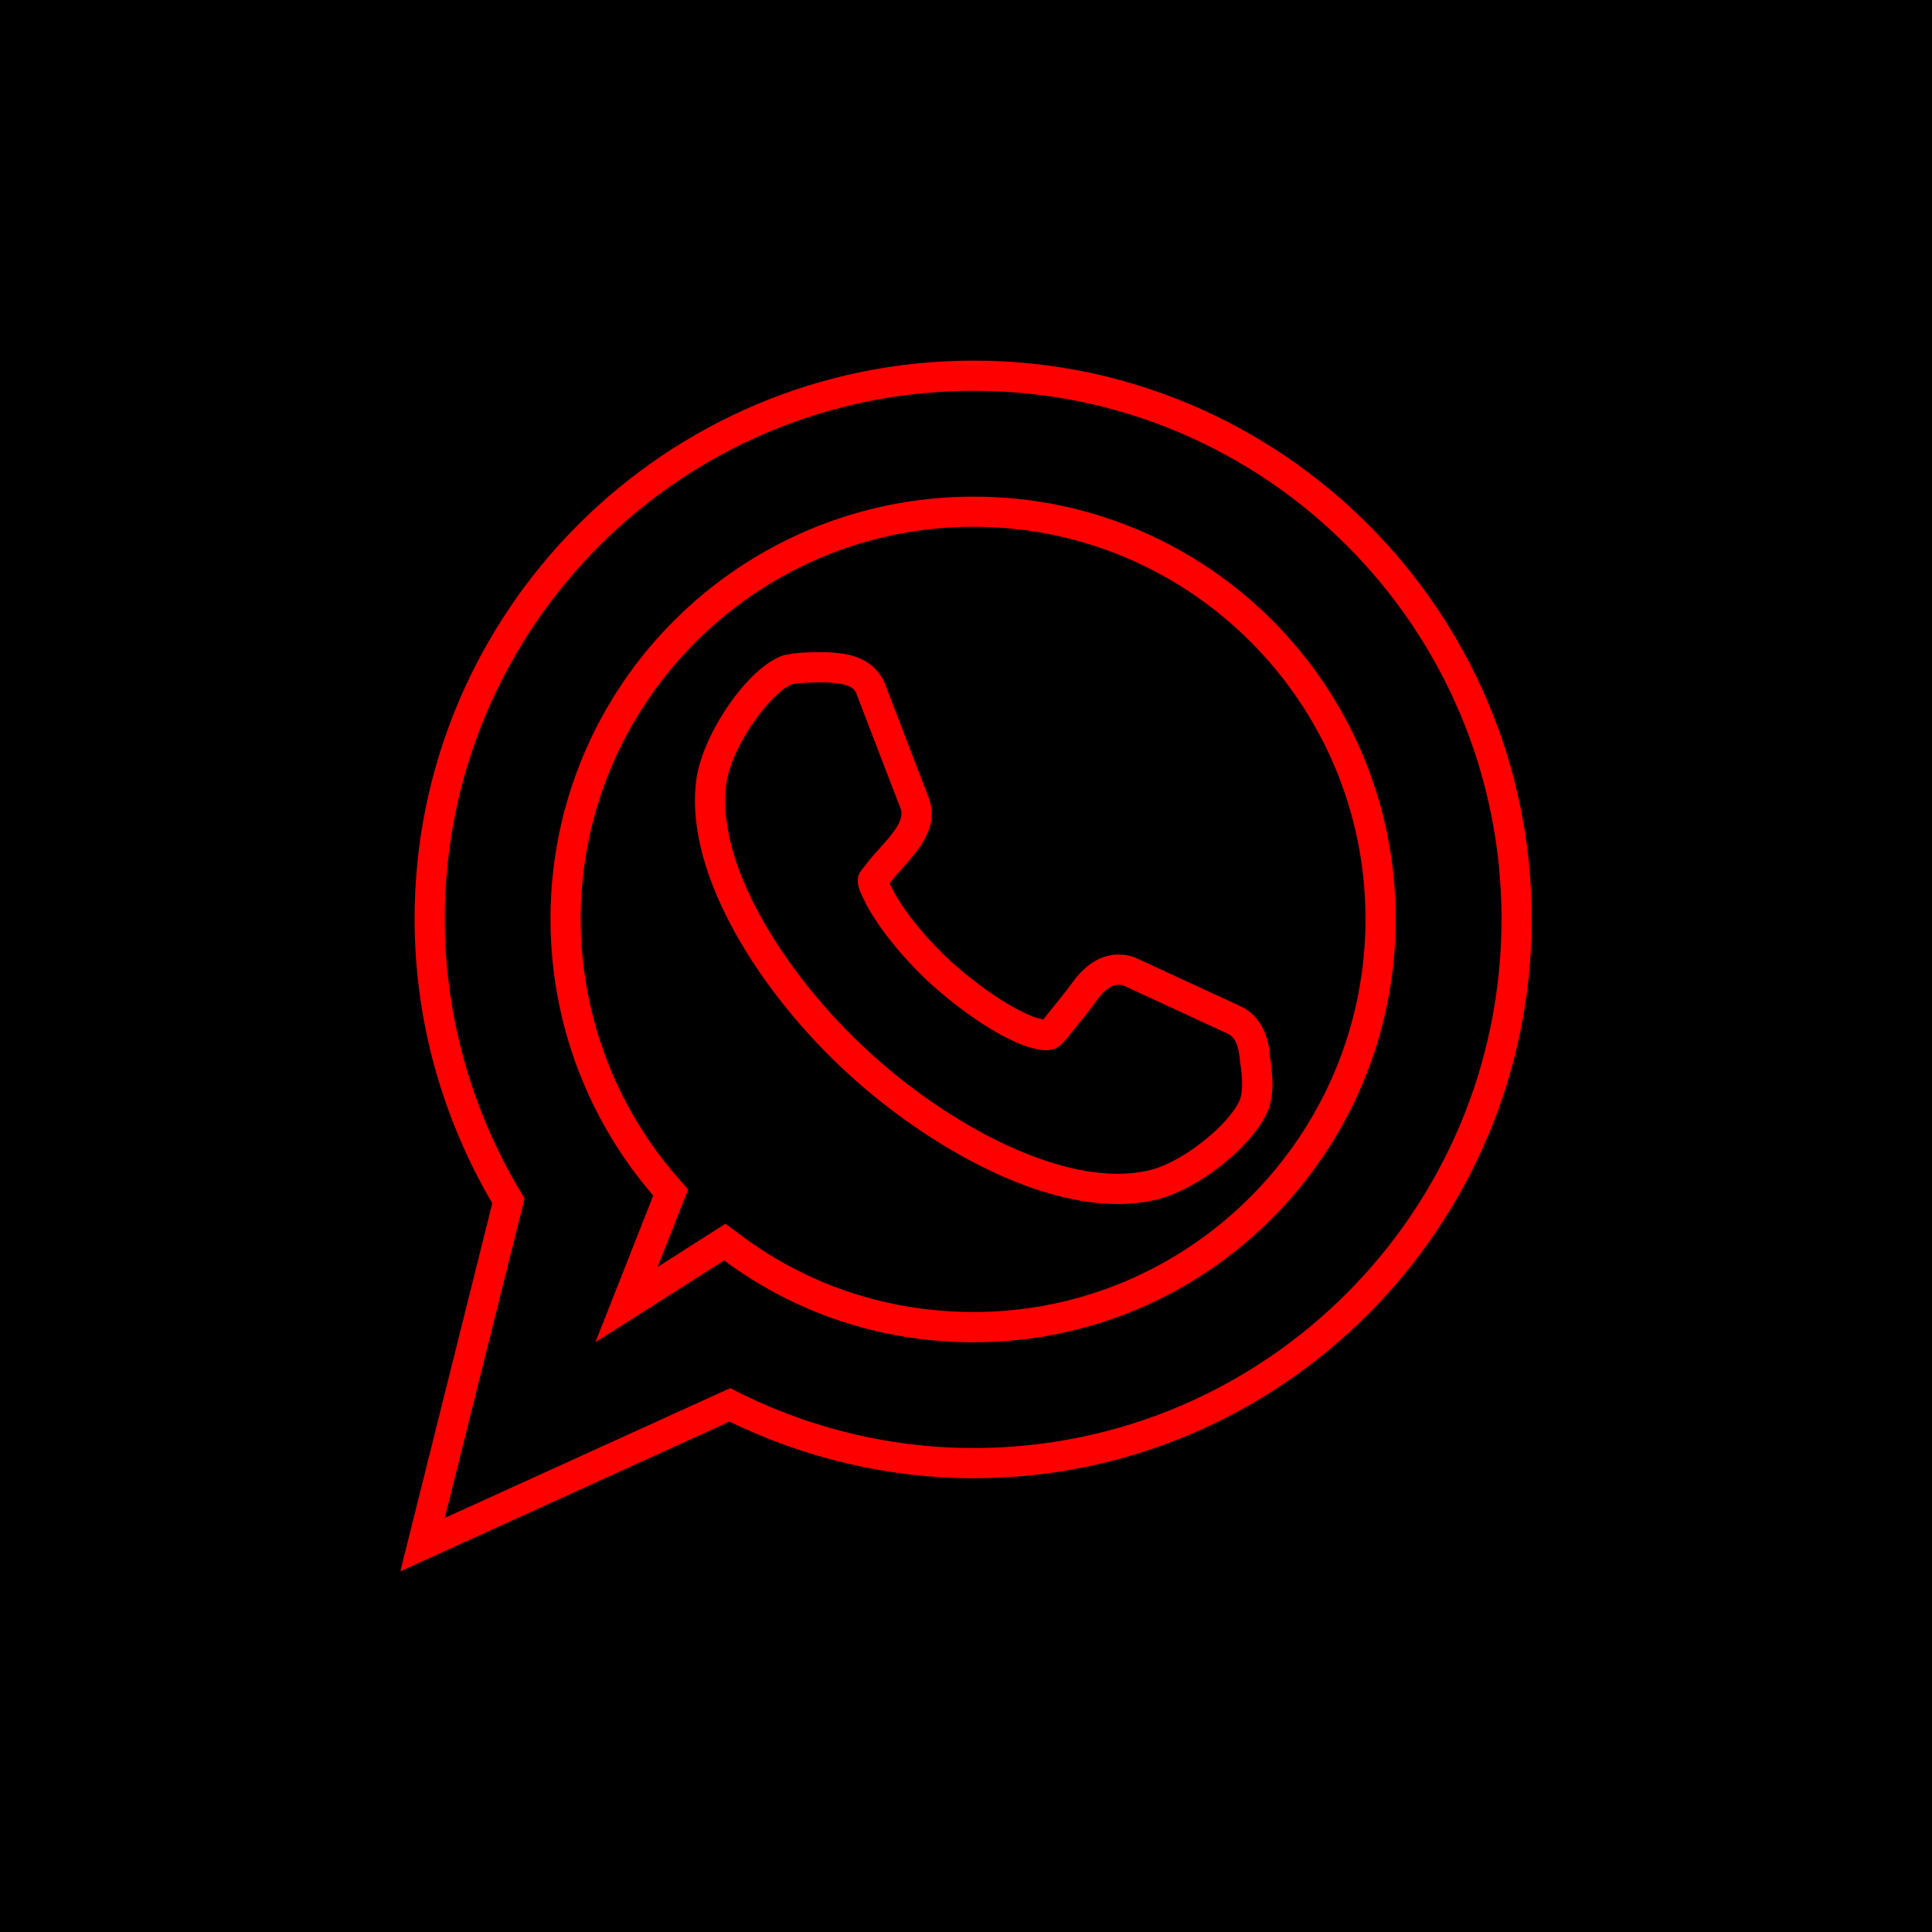
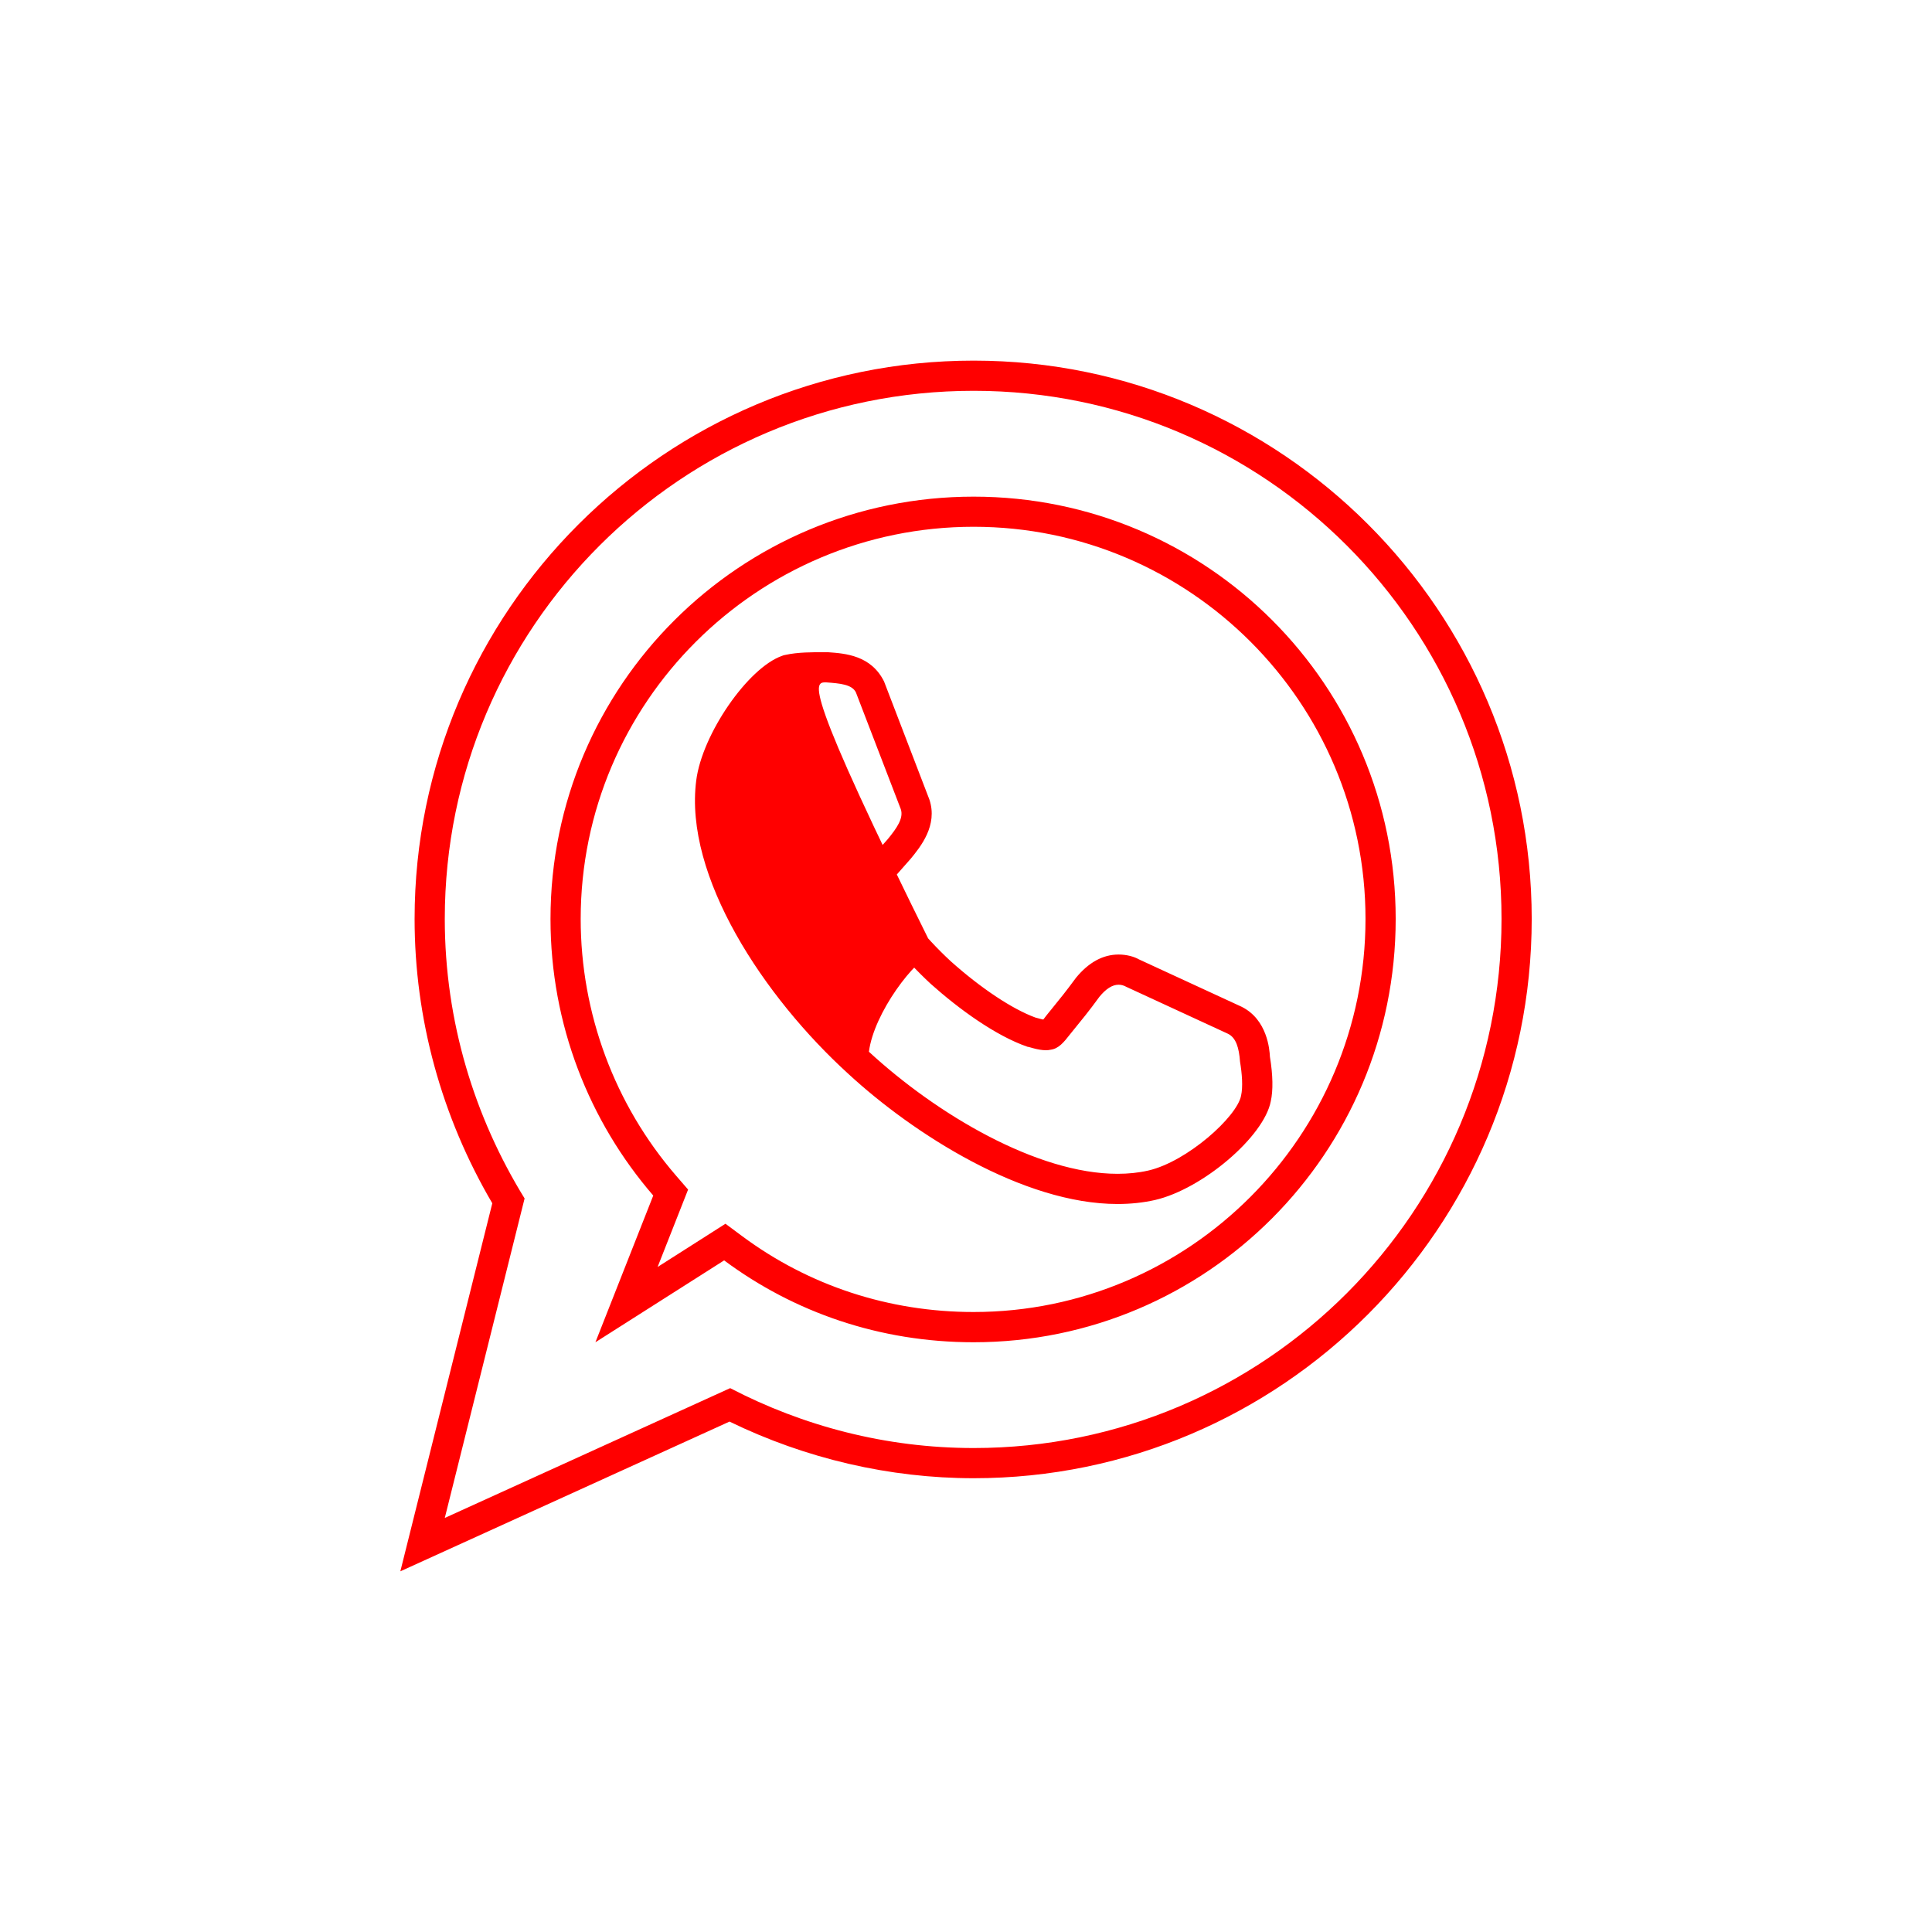
<svg xmlns="http://www.w3.org/2000/svg" enable-background="new 0 0 32 32" version="1.1" viewBox="0 0 32 32" xml:space="preserve">
  <g id="Blue_copy_3">
    <g>
-       <rect height="32" width="32" />
-     </g>
-     <path d="M16.127,6.473c4.826,0,8.743,3.919,8.743,8.747c0,4.845-3.917,8.764-8.743,8.764   c-1.455,0-2.826-0.364-4.033-0.992l-4.727,2.15l1.322-5.292c-0.826-1.339-1.322-2.927-1.322-4.63   C7.367,10.392,11.284,6.473,16.127,6.473 M9.862,22.232l2.132-1.356c1.157,0.86,2.578,1.356,4.132,1.356   c3.867,0,6.991-3.142,6.991-7.011c0-3.869-3.124-6.995-6.991-6.995c-3.868,0-7.008,3.126-7.008,6.995   c0,1.753,0.645,3.357,1.702,4.581L9.862,22.232 M13.68,11.302c0.231,0.017,0.43,0.033,0.496,0.165l0.744,1.935   c0.05,0.149-0.066,0.314-0.215,0.496c-0.215,0.248-0.248,0.265-0.446,0.529c-0.099,0.132-0.033,0.298,0,0.364   c0.215,0.512,0.711,1.092,1.157,1.505c0.463,0.414,1.074,0.86,1.603,1.042c0.028,0,0.17,0.057,0.303,0.057   c0.027,0,0.053-0.002,0.078-0.008c0.132-0.017,0.215-0.116,0.33-0.264c0.215-0.265,0.298-0.364,0.479-0.612   c0.106-0.13,0.212-0.201,0.318-0.201c0.043,0,0.085,0.011,0.128,0.035l1.685,0.778c0.133,0.066,0.182,0.231,0.199,0.463   c0.033,0.199,0.05,0.414,0.017,0.562c-0.066,0.348-0.893,1.092-1.537,1.24c-0.163,0.037-0.333,0.054-0.509,0.054   c-1.33,0-2.995-0.985-4.118-2.022c-1.273-1.158-2.545-3.026-2.363-4.432c0.083-0.645,0.76-1.538,1.091-1.654   C13.267,11.302,13.482,11.302,13.68,11.302 M16.127,5.973c-5.106,0-9.26,4.148-9.26,9.247c0,1.65,0.444,3.274,1.287,4.71   l-1.272,5.091l-0.251,1.005l0.943-0.429l4.509-2.051c1.261,0.614,2.654,0.938,4.044,0.938c5.097,0,9.243-4.156,9.243-9.264   C25.369,10.122,21.223,5.973,16.127,5.973L16.127,5.973z M10.892,20.985l0.394-1l0.111-0.282l-0.198-0.229   c-1.019-1.179-1.581-2.69-1.581-4.254c0-3.581,2.919-6.495,6.508-6.495c3.579,0,6.491,2.914,6.491,6.495   c0,3.59-2.912,6.511-6.491,6.511c-1.401,0-2.727-0.435-3.834-1.257l-0.276-0.205l-0.29,0.185L10.892,20.985L10.892,20.985z    M13.698,10.802H13.68c-0.23,0-0.468,0-0.67,0.045l-0.029,0.006l-0.028,0.01c-0.566,0.199-1.323,1.297-1.421,2.062   c-0.206,1.588,1.119,3.588,2.523,4.865c1.075,0.991,2.889,2.152,4.455,2.152c0.216,0,0.425-0.022,0.62-0.066   c0.787-0.181,1.807-1.052,1.918-1.635c0.04-0.179,0.036-0.432-0.014-0.738c-0.006-0.117-0.042-0.615-0.469-0.828l-1.699-0.784   c-0.084-0.048-0.209-0.081-0.338-0.081c-0.26,0-0.497,0.13-0.706,0.385c-0.17,0.23-0.25,0.329-0.408,0.523l-0.073,0.09   c-0.024,0.03-0.043,0.057-0.061,0.079c-0.028-0.005-0.055-0.013-0.07-0.017c-0.019-0.005-0.039-0.011-0.06-0.016   c-0.383-0.14-0.903-0.486-1.401-0.931c-0.462-0.427-0.849-0.921-1.015-1.294c0.074-0.094,0.119-0.145,0.183-0.216l0.166-0.188   c0.164-0.2,0.453-0.554,0.311-0.981l-0.751-1.956c-0.215-0.434-0.643-0.465-0.927-0.485L13.698,10.802L13.698,10.802z" fill="#FF0000" />
+       </g>
+     <path d="M16.127,6.473c4.826,0,8.743,3.919,8.743,8.747c0,4.845-3.917,8.764-8.743,8.764   c-1.455,0-2.826-0.364-4.033-0.992l-4.727,2.15l1.322-5.292c-0.826-1.339-1.322-2.927-1.322-4.63   C7.367,10.392,11.284,6.473,16.127,6.473 M9.862,22.232l2.132-1.356c1.157,0.86,2.578,1.356,4.132,1.356   c3.867,0,6.991-3.142,6.991-7.011c0-3.869-3.124-6.995-6.991-6.995c-3.868,0-7.008,3.126-7.008,6.995   c0,1.753,0.645,3.357,1.702,4.581L9.862,22.232 M13.68,11.302c0.231,0.017,0.43,0.033,0.496,0.165l0.744,1.935   c0.05,0.149-0.066,0.314-0.215,0.496c-0.215,0.248-0.248,0.265-0.446,0.529c-0.099,0.132-0.033,0.298,0,0.364   c0.215,0.512,0.711,1.092,1.157,1.505c0.463,0.414,1.074,0.86,1.603,1.042c0.028,0,0.17,0.057,0.303,0.057   c0.027,0,0.053-0.002,0.078-0.008c0.132-0.017,0.215-0.116,0.33-0.264c0.215-0.265,0.298-0.364,0.479-0.612   c0.106-0.13,0.212-0.201,0.318-0.201c0.043,0,0.085,0.011,0.128,0.035l1.685,0.778c0.133,0.066,0.182,0.231,0.199,0.463   c0.033,0.199,0.05,0.414,0.017,0.562c-0.066,0.348-0.893,1.092-1.537,1.24c-0.163,0.037-0.333,0.054-0.509,0.054   c-1.33,0-2.995-0.985-4.118-2.022c0.083-0.645,0.76-1.538,1.091-1.654   C13.267,11.302,13.482,11.302,13.68,11.302 M16.127,5.973c-5.106,0-9.26,4.148-9.26,9.247c0,1.65,0.444,3.274,1.287,4.71   l-1.272,5.091l-0.251,1.005l0.943-0.429l4.509-2.051c1.261,0.614,2.654,0.938,4.044,0.938c5.097,0,9.243-4.156,9.243-9.264   C25.369,10.122,21.223,5.973,16.127,5.973L16.127,5.973z M10.892,20.985l0.394-1l0.111-0.282l-0.198-0.229   c-1.019-1.179-1.581-2.69-1.581-4.254c0-3.581,2.919-6.495,6.508-6.495c3.579,0,6.491,2.914,6.491,6.495   c0,3.59-2.912,6.511-6.491,6.511c-1.401,0-2.727-0.435-3.834-1.257l-0.276-0.205l-0.29,0.185L10.892,20.985L10.892,20.985z    M13.698,10.802H13.68c-0.23,0-0.468,0-0.67,0.045l-0.029,0.006l-0.028,0.01c-0.566,0.199-1.323,1.297-1.421,2.062   c-0.206,1.588,1.119,3.588,2.523,4.865c1.075,0.991,2.889,2.152,4.455,2.152c0.216,0,0.425-0.022,0.62-0.066   c0.787-0.181,1.807-1.052,1.918-1.635c0.04-0.179,0.036-0.432-0.014-0.738c-0.006-0.117-0.042-0.615-0.469-0.828l-1.699-0.784   c-0.084-0.048-0.209-0.081-0.338-0.081c-0.26,0-0.497,0.13-0.706,0.385c-0.17,0.23-0.25,0.329-0.408,0.523l-0.073,0.09   c-0.024,0.03-0.043,0.057-0.061,0.079c-0.028-0.005-0.055-0.013-0.07-0.017c-0.019-0.005-0.039-0.011-0.06-0.016   c-0.383-0.14-0.903-0.486-1.401-0.931c-0.462-0.427-0.849-0.921-1.015-1.294c0.074-0.094,0.119-0.145,0.183-0.216l0.166-0.188   c0.164-0.2,0.453-0.554,0.311-0.981l-0.751-1.956c-0.215-0.434-0.643-0.465-0.927-0.485L13.698,10.802L13.698,10.802z" fill="#FF0000" />
  </g>
</svg>